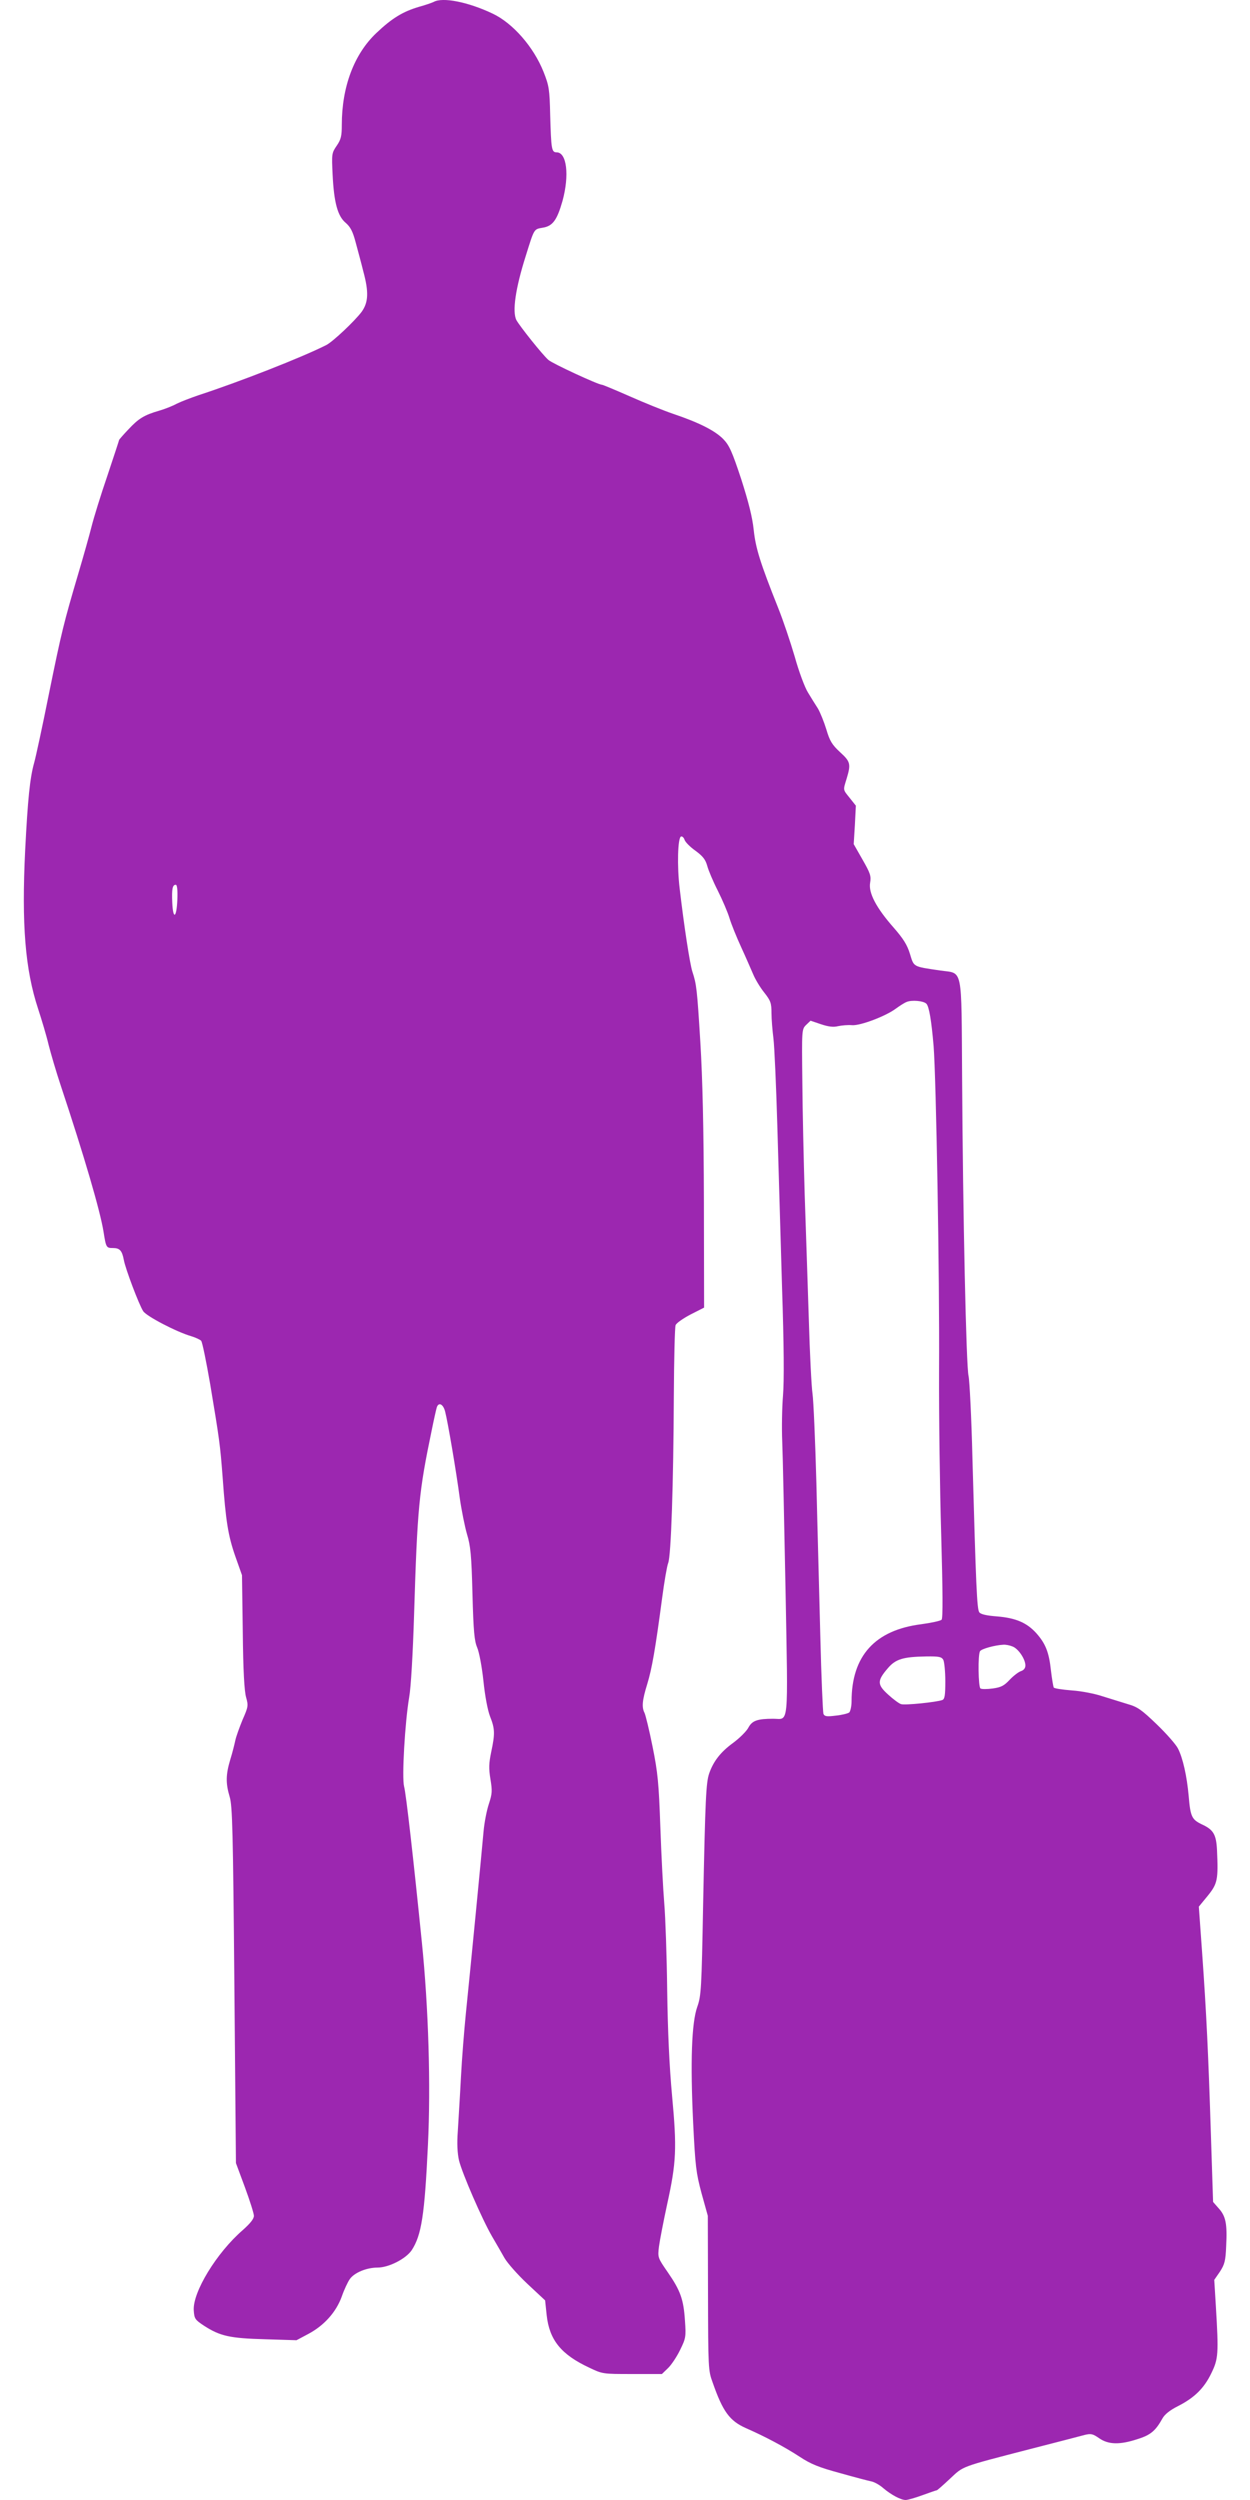
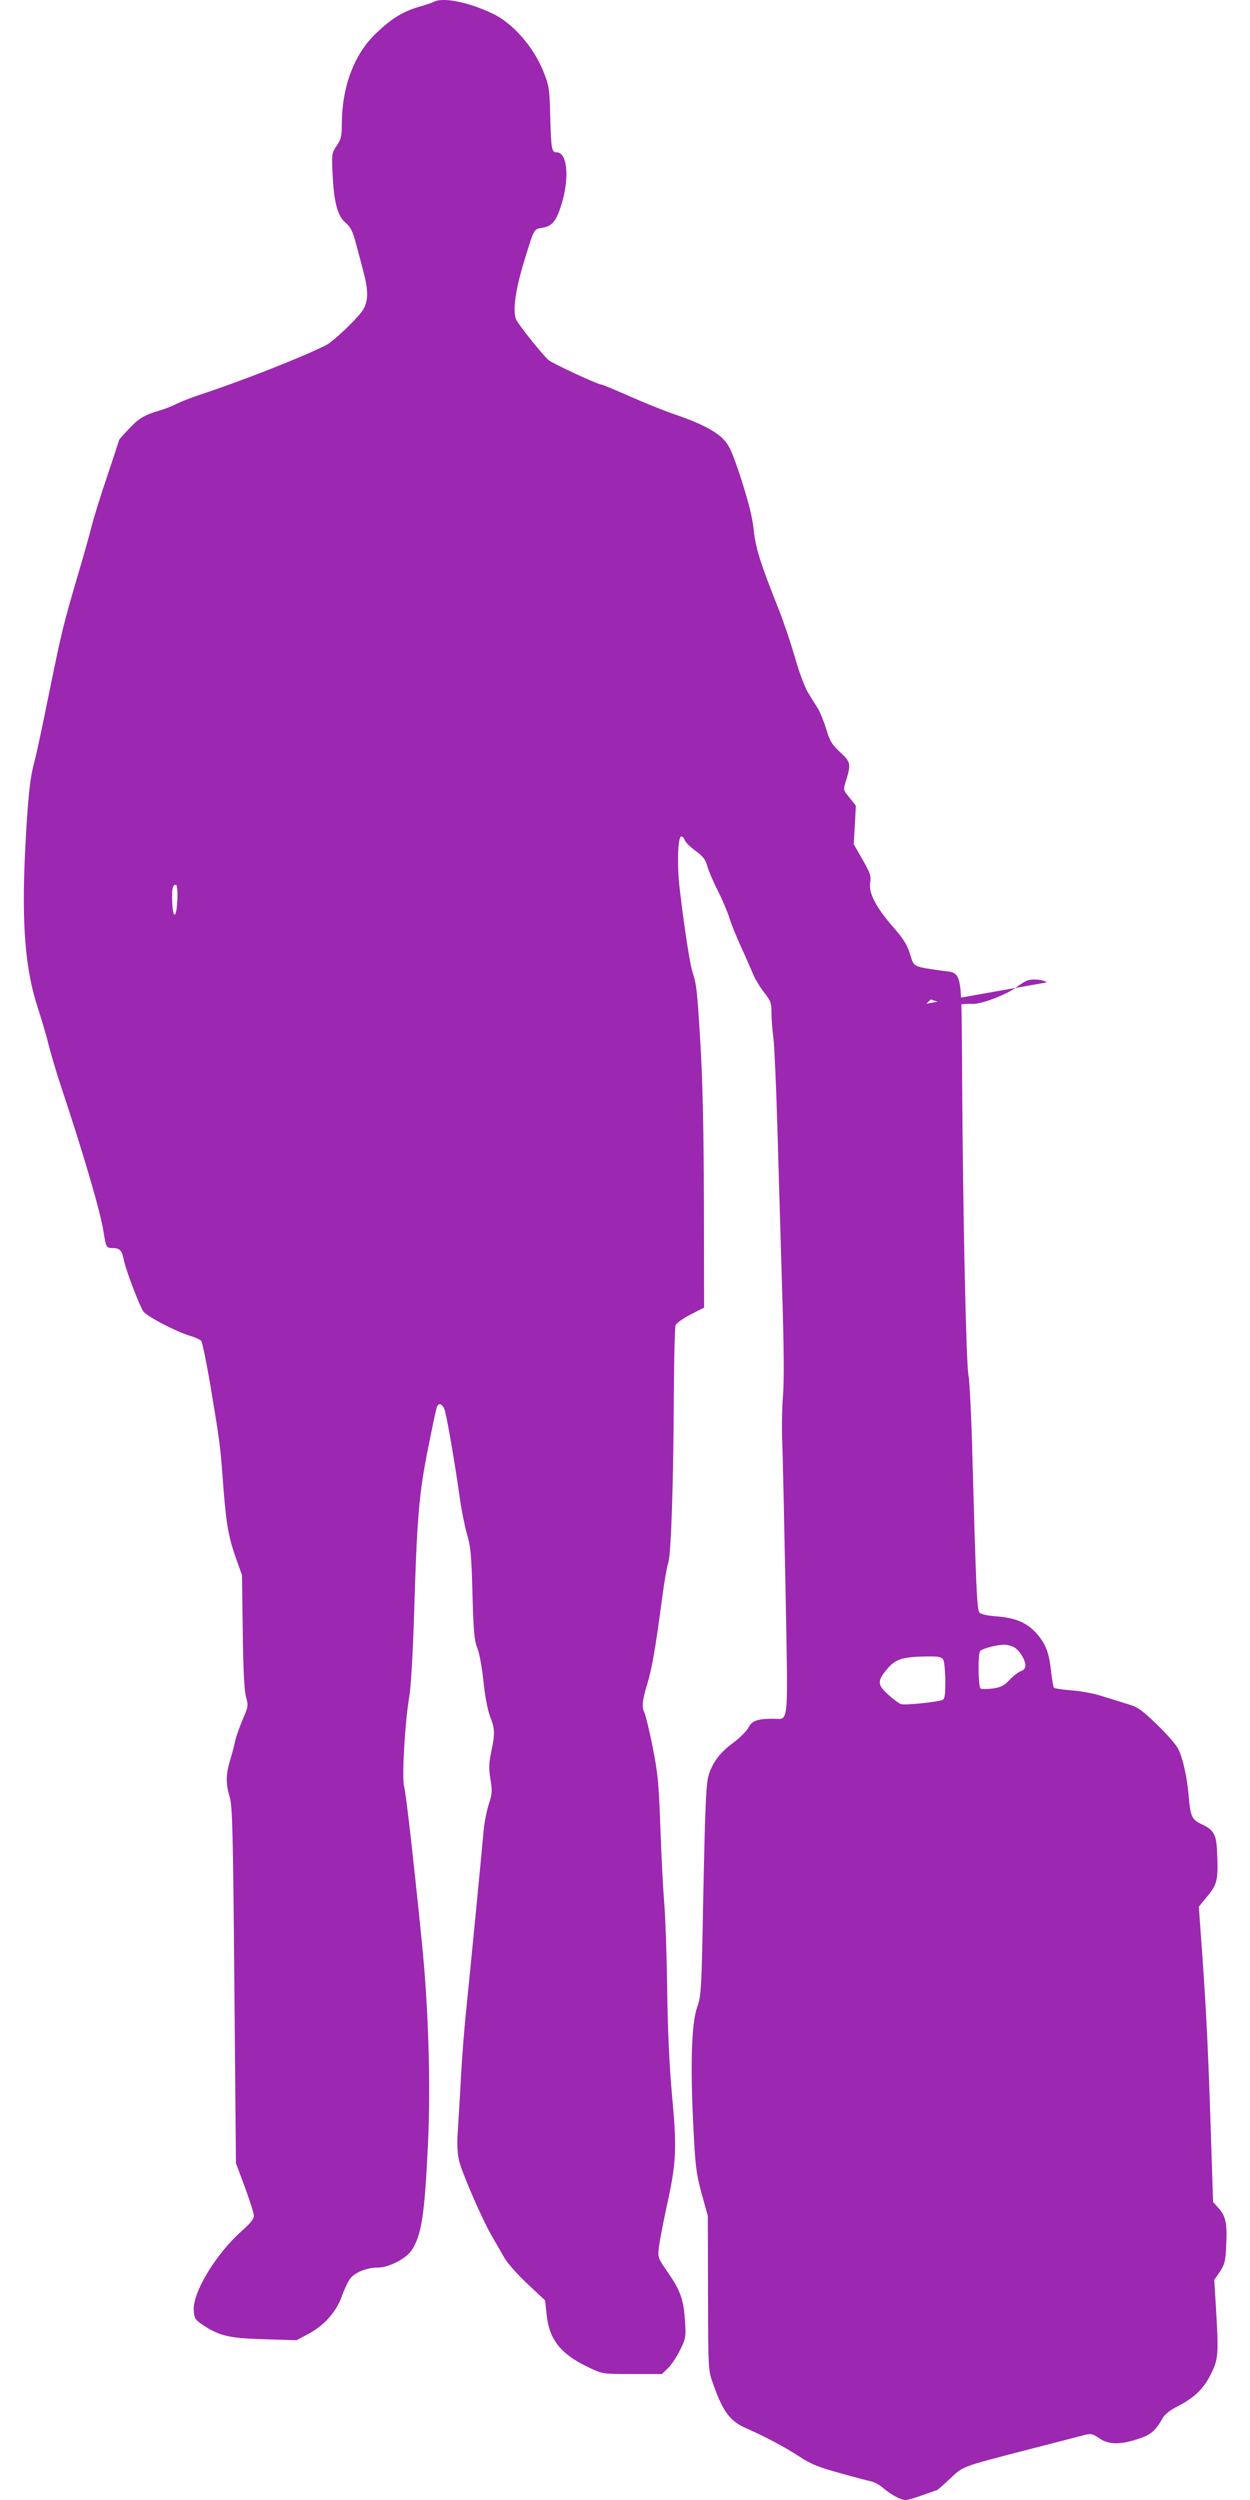
<svg xmlns="http://www.w3.org/2000/svg" version="1.0" width="640pt" height="1280pt" viewBox="0 0 640 1280" preserveAspectRatio="xMidYMid meet">
  <g transform="translate(0,1280) scale(0.1,-0.1)" fill="#9c27b0" stroke="none">
-     <path d="M2220 12790 c-8 -4 -42 -16 -75 -25 -81 -24 -137 -57 -218 -134 -114 -108 -177 -275 -177 -471 0 -56 -4 -74 -26 -106 -26 -38 -26 -42 -21 -149 7 -143 26 -212 67 -246 24 -21 36 -43 51 -100 11 -41 29 -107 39 -148 29 -107 26 -159 -8 -207 -35 -47 -148 -154 -182 -171 -127 -64 -444 -188 -655 -257 -38 -13 -88 -32 -110 -43 -22 -12 -63 -28 -91 -36 -76 -22 -105 -40 -157 -96 -26 -27 -47 -52 -47 -53 0 -2 -27 -84 -60 -183 -34 -99 -70 -216 -81 -260 -11 -44 -42 -154 -69 -245 -73 -248 -84 -290 -150 -615 -33 -165 -67 -322 -75 -350 -22 -78 -33 -190 -46 -445 -19 -385 0 -614 66 -815 18 -55 43 -138 54 -185 12 -47 39 -139 61 -205 122 -367 203 -645 220 -751 13 -82 14 -84 49 -84 34 0 46 -13 55 -61 8 -45 78 -230 99 -262 16 -26 172 -107 245 -128 23 -7 47 -18 52 -24 6 -7 26 -106 46 -221 48 -288 51 -309 64 -479 16 -224 28 -298 65 -404 l34 -96 4 -290 c2 -199 8 -304 17 -335 12 -43 11 -49 -18 -115 -16 -39 -33 -86 -37 -105 -4 -19 -15 -64 -26 -99 -23 -77 -24 -121 -3 -191 14 -47 17 -173 24 -965 l8 -910 46 -124 c25 -68 46 -134 46 -146 0 -16 -19 -39 -57 -73 -134 -116 -257 -318 -251 -411 3 -43 6 -48 53 -79 82 -53 132 -64 312 -69 l161 -5 62 33 c80 43 141 111 170 191 12 35 31 75 41 89 23 33 86 59 142 59 58 0 145 45 175 89 50 77 66 178 83 538 15 305 3 703 -31 1038 -43 426 -81 762 -91 798 -12 45 4 327 26 457 9 49 19 226 25 420 17 554 25 632 90 945 11 55 23 108 26 118 9 30 33 19 43 -20 14 -54 57 -307 75 -443 9 -63 26 -147 37 -185 18 -59 23 -106 28 -305 5 -194 10 -242 24 -275 10 -23 24 -96 32 -170 8 -79 22 -152 34 -183 25 -63 26 -88 6 -182 -12 -58 -13 -84 -4 -139 10 -61 9 -75 -8 -127 -11 -33 -23 -95 -27 -139 -8 -93 -69 -722 -91 -936 -8 -80 -20 -227 -25 -325 -5 -98 -13 -222 -16 -275 -5 -65 -2 -114 6 -150 16 -66 118 -301 169 -389 21 -36 50 -86 64 -111 15 -26 67 -85 117 -132 l91 -85 8 -76 c14 -127 74 -201 217 -268 69 -33 70 -33 221 -33 l152 0 31 30 c17 16 45 58 62 93 29 59 31 67 25 150 -7 109 -23 154 -88 248 -51 74 -52 75 -45 132 4 31 23 129 42 217 47 214 50 285 25 555 -14 152 -22 328 -25 540 -2 173 -9 374 -15 445 -6 72 -15 247 -20 390 -8 227 -13 279 -40 413 -17 85 -36 162 -41 172 -15 29 -12 64 14 148 24 79 41 176 76 439 11 84 25 165 31 180 15 36 27 408 29 853 1 190 5 354 9 365 4 11 39 35 77 55 l69 35 -1 545 c-1 375 -7 627 -18 810 -17 279 -20 301 -41 365 -13 40 -43 236 -65 425 -14 115 -10 262 7 267 6 2 14 -5 18 -17 4 -12 29 -37 56 -56 38 -28 51 -45 60 -77 6 -23 30 -80 54 -127 24 -48 51 -111 60 -141 9 -30 36 -97 60 -149 24 -52 51 -115 62 -140 10 -24 35 -66 56 -92 33 -42 37 -54 37 -105 0 -32 5 -90 10 -130 5 -40 14 -242 20 -450 6 -208 17 -578 24 -823 10 -302 11 -480 5 -555 -5 -60 -7 -166 -4 -235 3 -69 10 -412 17 -763 13 -715 18 -657 -63 -657 -82 0 -108 -10 -127 -45 -9 -18 -45 -54 -79 -79 -63 -46 -100 -93 -122 -156 -16 -47 -20 -127 -31 -670 -8 -434 -10 -469 -30 -525 -29 -82 -36 -281 -21 -595 11 -223 15 -255 43 -360 l32 -115 1 -395 c1 -385 1 -397 24 -459 52 -149 87 -196 170 -233 98 -43 198 -96 276 -147 56 -37 98 -54 205 -83 74 -21 147 -40 162 -43 15 -3 42 -18 60 -34 40 -34 90 -61 115 -61 10 0 49 11 87 25 38 14 71 25 73 25 2 0 32 26 67 59 71 66 48 58 411 152 132 34 257 66 278 72 33 8 42 6 75 -17 48 -33 106 -34 197 -4 67 21 92 43 127 106 11 20 38 42 78 62 85 43 135 92 172 169 36 74 38 98 23 347 l-8 131 29 42 c24 37 29 55 32 131 6 114 -2 153 -38 193 l-29 33 -11 340 c-13 412 -23 625 -45 935 l-17 237 46 56 c50 62 54 82 47 235 -4 78 -18 103 -77 130 -52 25 -59 39 -68 146 -9 101 -30 195 -55 243 -10 20 -59 76 -109 124 -77 74 -98 89 -148 103 -33 10 -90 28 -129 40 -38 13 -109 27 -157 30 -49 4 -90 10 -93 15 -2 4 -9 43 -14 86 -10 95 -28 139 -75 192 -49 54 -105 78 -201 86 -54 4 -84 11 -91 21 -12 16 -17 133 -35 785 -5 212 -15 403 -20 425 -12 47 -29 824 -33 1528 -4 578 6 531 -112 548 -142 21 -134 17 -155 85 -14 46 -34 78 -83 134 -89 101 -130 178 -121 230 6 35 1 49 -39 119 l-45 79 6 98 5 99 -31 39 c-36 45 -35 38 -16 100 22 74 20 86 -34 135 -41 38 -53 58 -70 116 -12 39 -31 86 -43 107 -13 20 -36 57 -51 82 -16 25 -47 108 -68 184 -22 75 -60 188 -85 250 -92 231 -115 305 -125 399 -7 66 -26 141 -64 260 -47 142 -61 173 -92 205 -42 43 -125 85 -256 129 -50 17 -151 58 -223 90 -73 32 -137 59 -142 59 -19 0 -254 109 -274 127 -31 27 -147 173 -164 204 -22 43 -5 162 48 329 44 141 41 136 86 144 52 8 74 39 102 137 36 132 22 249 -30 249 -26 0 -28 16 -33 190 -3 134 -6 151 -34 222 -51 128 -157 249 -260 298 -126 60 -257 86 -303 60z m-1312 -4597 c-4 -94 -22 -104 -26 -14 -3 69 1 91 18 91 7 0 10 -27 8 -77z m3835 -532 c14 -14 26 -87 37 -216 13 -164 31 -1179 28 -1660 -1 -231 4 -611 11 -844 8 -289 9 -427 2 -434 -6 -6 -53 -16 -104 -23 -237 -30 -357 -162 -357 -395 0 -25 -6 -51 -12 -57 -7 -5 -38 -13 -69 -16 -47 -6 -57 -4 -63 9 -3 10 -11 189 -16 399 -5 209 -15 561 -20 781 -6 220 -15 427 -20 460 -5 33 -14 206 -19 385 -6 179 -15 465 -21 635 -5 171 -11 430 -12 577 -3 265 -3 268 19 290 l23 22 53 -18 c39 -13 64 -16 88 -10 19 4 51 7 72 5 42 -3 172 46 224 85 18 13 42 29 55 34 26 11 86 6 101 -9z m441 -3291 c30 -11 66 -65 66 -97 0 -14 -8 -24 -22 -29 -13 -4 -39 -24 -58 -44 -29 -31 -44 -39 -87 -45 -29 -4 -57 -4 -63 0 -11 7 -14 174 -2 191 7 12 77 31 119 33 12 1 33 -3 47 -9z m-354 -69 c5 -11 10 -60 10 -109 0 -72 -3 -91 -15 -96 -29 -11 -194 -28 -212 -21 -10 3 -40 25 -66 49 -56 51 -57 70 -1 135 40 47 79 58 196 60 67 1 79 -2 88 -18z" />
+     <path d="M2220 12790 c-8 -4 -42 -16 -75 -25 -81 -24 -137 -57 -218 -134 -114 -108 -177 -275 -177 -471 0 -56 -4 -74 -26 -106 -26 -38 -26 -42 -21 -149 7 -143 26 -212 67 -246 24 -21 36 -43 51 -100 11 -41 29 -107 39 -148 29 -107 26 -159 -8 -207 -35 -47 -148 -154 -182 -171 -127 -64 -444 -188 -655 -257 -38 -13 -88 -32 -110 -43 -22 -12 -63 -28 -91 -36 -76 -22 -105 -40 -157 -96 -26 -27 -47 -52 -47 -53 0 -2 -27 -84 -60 -183 -34 -99 -70 -216 -81 -260 -11 -44 -42 -154 -69 -245 -73 -248 -84 -290 -150 -615 -33 -165 -67 -322 -75 -350 -22 -78 -33 -190 -46 -445 -19 -385 0 -614 66 -815 18 -55 43 -138 54 -185 12 -47 39 -139 61 -205 122 -367 203 -645 220 -751 13 -82 14 -84 49 -84 34 0 46 -13 55 -61 8 -45 78 -230 99 -262 16 -26 172 -107 245 -128 23 -7 47 -18 52 -24 6 -7 26 -106 46 -221 48 -288 51 -309 64 -479 16 -224 28 -298 65 -404 l34 -96 4 -290 c2 -199 8 -304 17 -335 12 -43 11 -49 -18 -115 -16 -39 -33 -86 -37 -105 -4 -19 -15 -64 -26 -99 -23 -77 -24 -121 -3 -191 14 -47 17 -173 24 -965 l8 -910 46 -124 c25 -68 46 -134 46 -146 0 -16 -19 -39 -57 -73 -134 -116 -257 -318 -251 -411 3 -43 6 -48 53 -79 82 -53 132 -64 312 -69 l161 -5 62 33 c80 43 141 111 170 191 12 35 31 75 41 89 23 33 86 59 142 59 58 0 145 45 175 89 50 77 66 178 83 538 15 305 3 703 -31 1038 -43 426 -81 762 -91 798 -12 45 4 327 26 457 9 49 19 226 25 420 17 554 25 632 90 945 11 55 23 108 26 118 9 30 33 19 43 -20 14 -54 57 -307 75 -443 9 -63 26 -147 37 -185 18 -59 23 -106 28 -305 5 -194 10 -242 24 -275 10 -23 24 -96 32 -170 8 -79 22 -152 34 -183 25 -63 26 -88 6 -182 -12 -58 -13 -84 -4 -139 10 -61 9 -75 -8 -127 -11 -33 -23 -95 -27 -139 -8 -93 -69 -722 -91 -936 -8 -80 -20 -227 -25 -325 -5 -98 -13 -222 -16 -275 -5 -65 -2 -114 6 -150 16 -66 118 -301 169 -389 21 -36 50 -86 64 -111 15 -26 67 -85 117 -132 l91 -85 8 -76 c14 -127 74 -201 217 -268 69 -33 70 -33 221 -33 l152 0 31 30 c17 16 45 58 62 93 29 59 31 67 25 150 -7 109 -23 154 -88 248 -51 74 -52 75 -45 132 4 31 23 129 42 217 47 214 50 285 25 555 -14 152 -22 328 -25 540 -2 173 -9 374 -15 445 -6 72 -15 247 -20 390 -8 227 -13 279 -40 413 -17 85 -36 162 -41 172 -15 29 -12 64 14 148 24 79 41 176 76 439 11 84 25 165 31 180 15 36 27 408 29 853 1 190 5 354 9 365 4 11 39 35 77 55 l69 35 -1 545 c-1 375 -7 627 -18 810 -17 279 -20 301 -41 365 -13 40 -43 236 -65 425 -14 115 -10 262 7 267 6 2 14 -5 18 -17 4 -12 29 -37 56 -56 38 -28 51 -45 60 -77 6 -23 30 -80 54 -127 24 -48 51 -111 60 -141 9 -30 36 -97 60 -149 24 -52 51 -115 62 -140 10 -24 35 -66 56 -92 33 -42 37 -54 37 -105 0 -32 5 -90 10 -130 5 -40 14 -242 20 -450 6 -208 17 -578 24 -823 10 -302 11 -480 5 -555 -5 -60 -7 -166 -4 -235 3 -69 10 -412 17 -763 13 -715 18 -657 -63 -657 -82 0 -108 -10 -127 -45 -9 -18 -45 -54 -79 -79 -63 -46 -100 -93 -122 -156 -16 -47 -20 -127 -31 -670 -8 -434 -10 -469 -30 -525 -29 -82 -36 -281 -21 -595 11 -223 15 -255 43 -360 l32 -115 1 -395 c1 -385 1 -397 24 -459 52 -149 87 -196 170 -233 98 -43 198 -96 276 -147 56 -37 98 -54 205 -83 74 -21 147 -40 162 -43 15 -3 42 -18 60 -34 40 -34 90 -61 115 -61 10 0 49 11 87 25 38 14 71 25 73 25 2 0 32 26 67 59 71 66 48 58 411 152 132 34 257 66 278 72 33 8 42 6 75 -17 48 -33 106 -34 197 -4 67 21 92 43 127 106 11 20 38 42 78 62 85 43 135 92 172 169 36 74 38 98 23 347 l-8 131 29 42 c24 37 29 55 32 131 6 114 -2 153 -38 193 l-29 33 -11 340 c-13 412 -23 625 -45 935 l-17 237 46 56 c50 62 54 82 47 235 -4 78 -18 103 -77 130 -52 25 -59 39 -68 146 -9 101 -30 195 -55 243 -10 20 -59 76 -109 124 -77 74 -98 89 -148 103 -33 10 -90 28 -129 40 -38 13 -109 27 -157 30 -49 4 -90 10 -93 15 -2 4 -9 43 -14 86 -10 95 -28 139 -75 192 -49 54 -105 78 -201 86 -54 4 -84 11 -91 21 -12 16 -17 133 -35 785 -5 212 -15 403 -20 425 -12 47 -29 824 -33 1528 -4 578 6 531 -112 548 -142 21 -134 17 -155 85 -14 46 -34 78 -83 134 -89 101 -130 178 -121 230 6 35 1 49 -39 119 l-45 79 6 98 5 99 -31 39 c-36 45 -35 38 -16 100 22 74 20 86 -34 135 -41 38 -53 58 -70 116 -12 39 -31 86 -43 107 -13 20 -36 57 -51 82 -16 25 -47 108 -68 184 -22 75 -60 188 -85 250 -92 231 -115 305 -125 399 -7 66 -26 141 -64 260 -47 142 -61 173 -92 205 -42 43 -125 85 -256 129 -50 17 -151 58 -223 90 -73 32 -137 59 -142 59 -19 0 -254 109 -274 127 -31 27 -147 173 -164 204 -22 43 -5 162 48 329 44 141 41 136 86 144 52 8 74 39 102 137 36 132 22 249 -30 249 -26 0 -28 16 -33 190 -3 134 -6 151 -34 222 -51 128 -157 249 -260 298 -126 60 -257 86 -303 60z m-1312 -4597 c-4 -94 -22 -104 -26 -14 -3 69 1 91 18 91 7 0 10 -27 8 -77z m3835 -532 l23 22 53 -18 c39 -13 64 -16 88 -10 19 4 51 7 72 5 42 -3 172 46 224 85 18 13 42 29 55 34 26 11 86 6 101 -9z m441 -3291 c30 -11 66 -65 66 -97 0 -14 -8 -24 -22 -29 -13 -4 -39 -24 -58 -44 -29 -31 -44 -39 -87 -45 -29 -4 -57 -4 -63 0 -11 7 -14 174 -2 191 7 12 77 31 119 33 12 1 33 -3 47 -9z m-354 -69 c5 -11 10 -60 10 -109 0 -72 -3 -91 -15 -96 -29 -11 -194 -28 -212 -21 -10 3 -40 25 -66 49 -56 51 -57 70 -1 135 40 47 79 58 196 60 67 1 79 -2 88 -18z" />
  </g>
</svg>